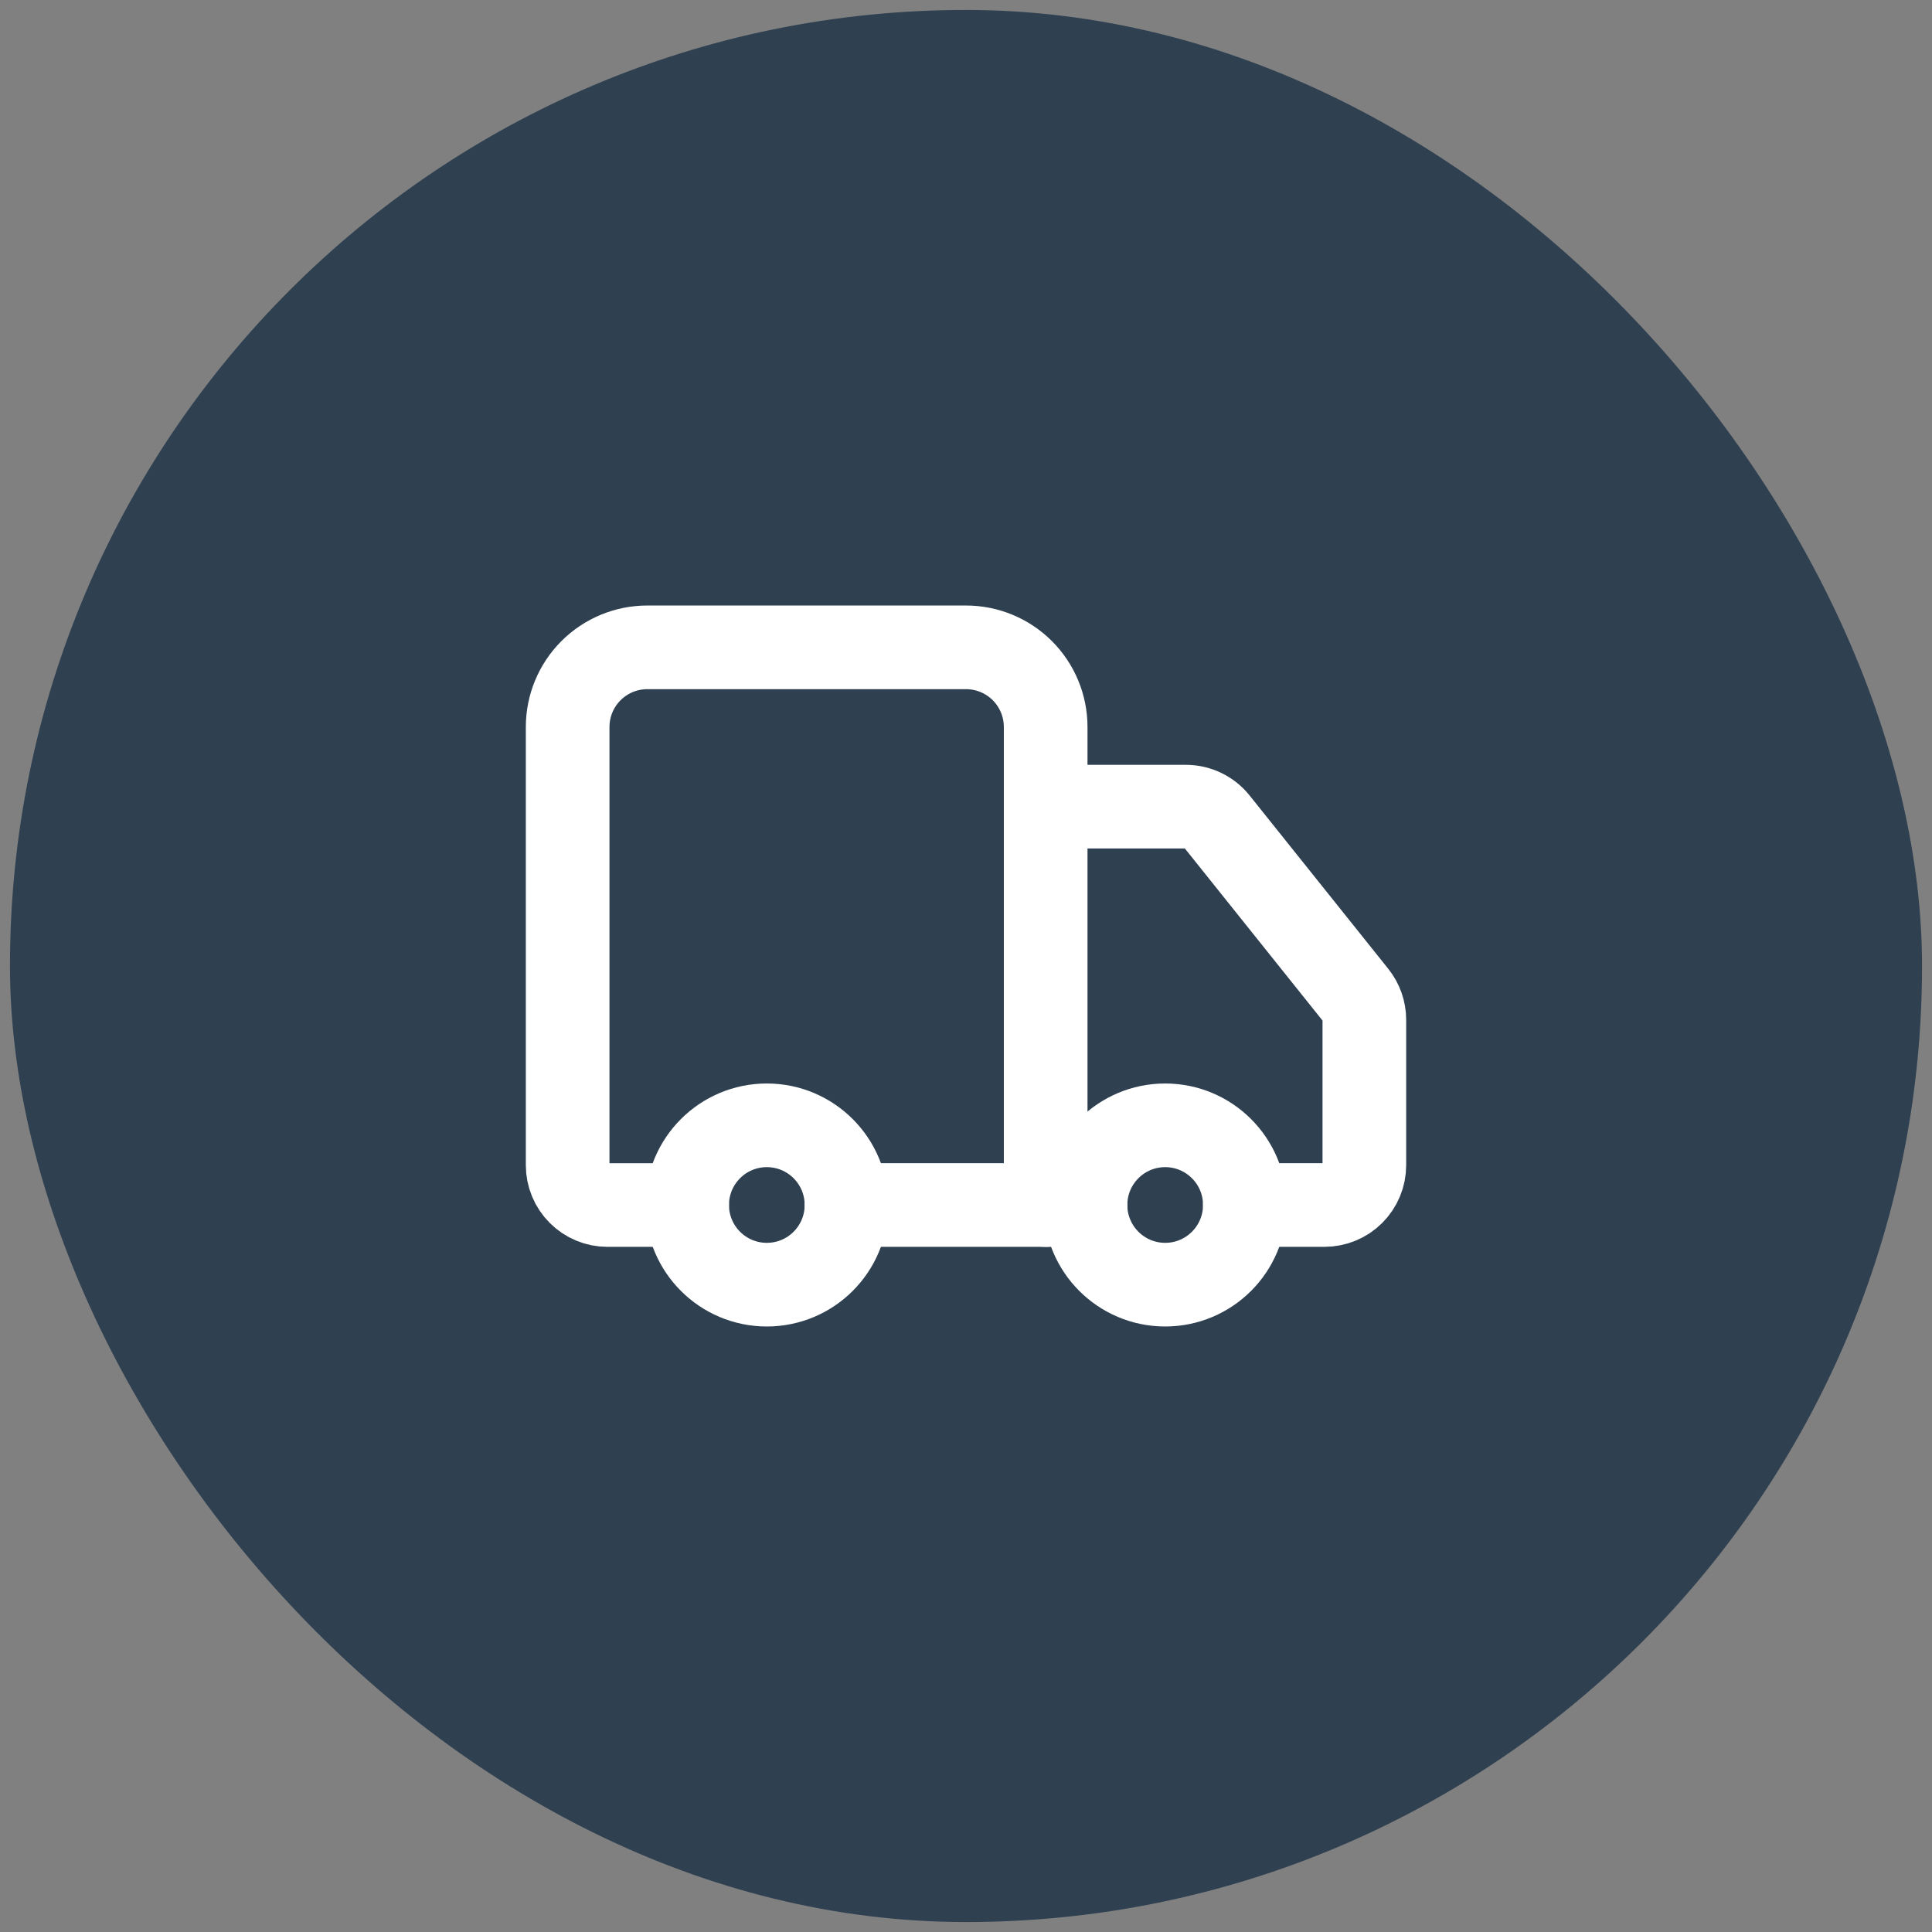
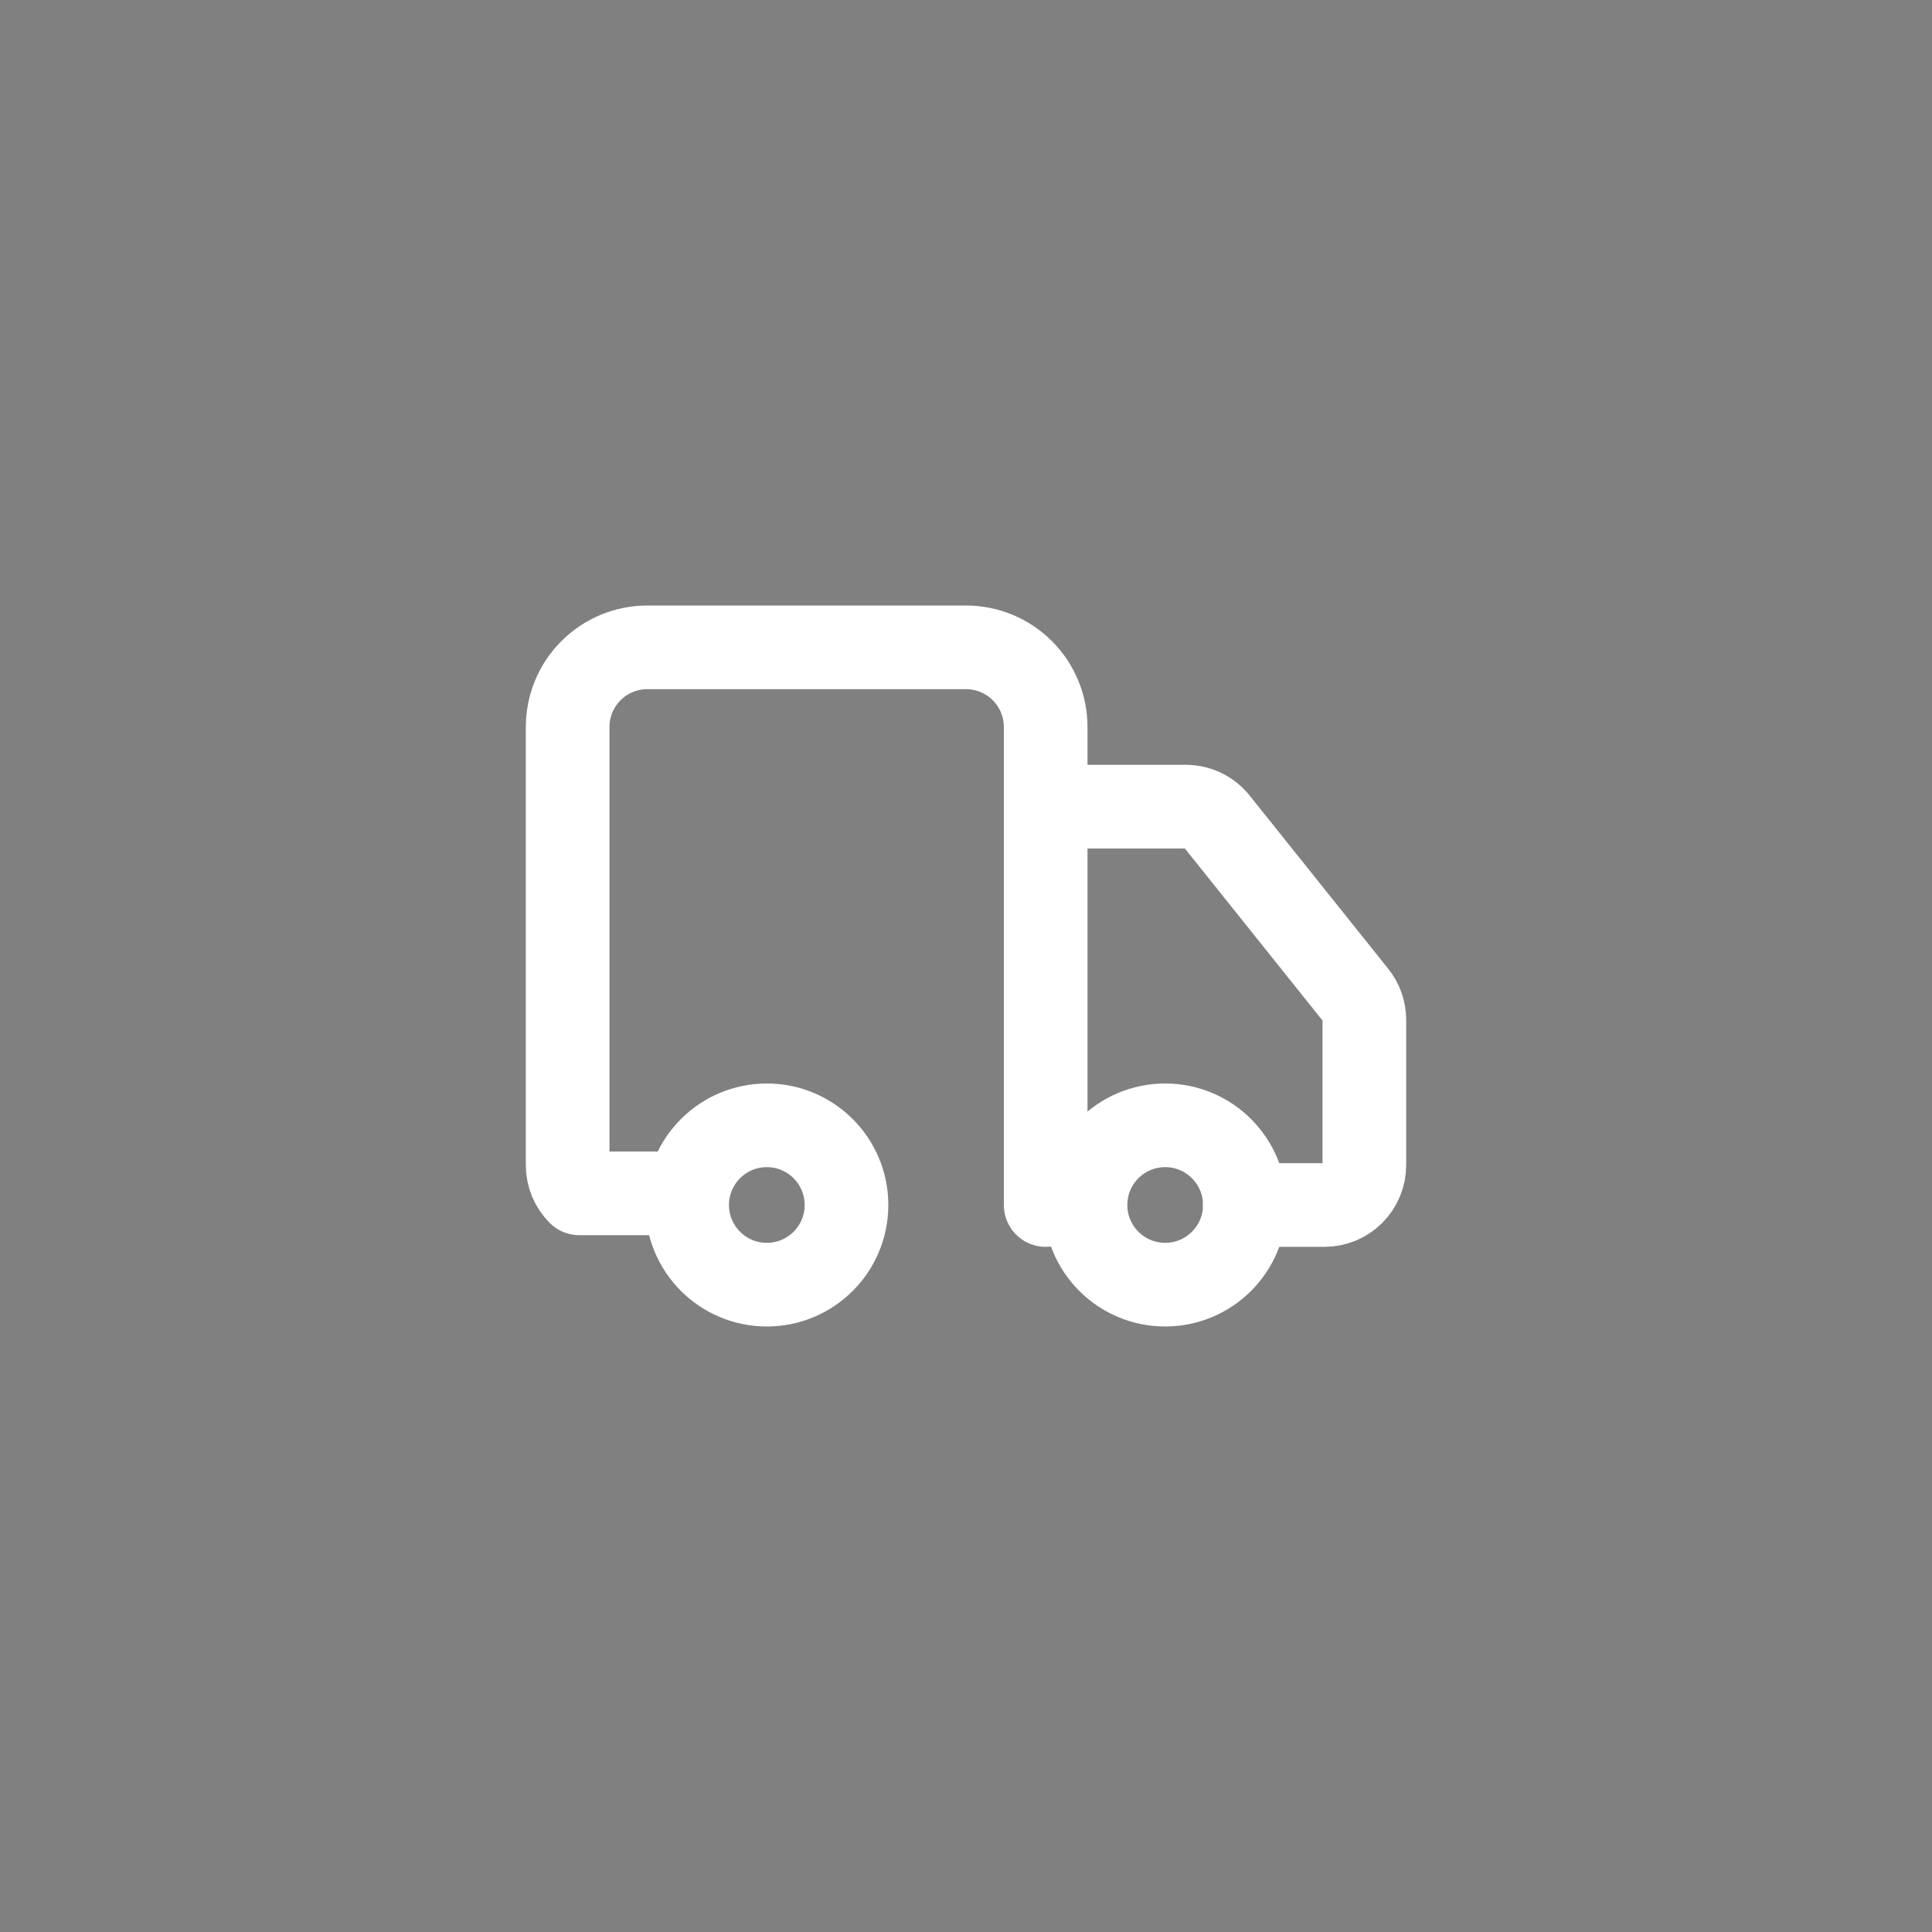
<svg xmlns="http://www.w3.org/2000/svg" width="97" height="97" viewBox="0 0 97 97" fill="none">
  <rect x="0" y="0" width="97" height="97" fill="#808080" stroke="none" />
-   <rect x="0.5" y="0.5" width="96" height="96" rx="48" fill="#2F4051" />
-   <path d="M52.5 60.501V36.501C52.5 35.44 52.079 34.422 51.328 33.672C50.578 32.922 49.561 32.501 48.5 32.501H32.5C31.439 32.501 30.422 32.922 29.672 33.672C28.921 34.422 28.5 35.44 28.5 36.501V58.501C28.5 59.031 28.711 59.54 29.086 59.915C29.461 60.29 29.97 60.501 30.5 60.501H34.5" stroke="white" stroke-width="4.2" stroke-linecap="round" stroke-linejoin="round" />
-   <path d="M54.5 60.5H42.5" stroke="white" stroke-width="4.2" stroke-linecap="round" stroke-linejoin="round" />
+   <path d="M52.5 60.501V36.501C52.5 35.44 52.079 34.422 51.328 33.672C50.578 32.922 49.561 32.501 48.5 32.501H32.5C31.439 32.501 30.422 32.922 29.672 33.672C28.921 34.422 28.5 35.44 28.5 36.501V58.501C28.5 59.031 28.711 59.54 29.086 59.915H34.5" stroke="white" stroke-width="4.2" stroke-linecap="round" stroke-linejoin="round" />
  <path d="M62.5 60.5H66.5C67.03 60.5 67.539 60.289 67.914 59.914C68.289 59.539 68.5 59.03 68.5 58.5V51.2C68.499 50.746 68.344 50.306 68.06 49.952L61.1 41.252C60.913 41.017 60.676 40.828 60.406 40.698C60.136 40.568 59.84 40.5 59.54 40.5H52.5" stroke="white" stroke-width="4.2" stroke-linecap="round" stroke-linejoin="round" />
  <path d="M58.5 64.499C60.709 64.499 62.5 62.709 62.5 60.499C62.5 58.29 60.709 56.499 58.5 56.499C56.291 56.499 54.5 58.29 54.5 60.499C54.5 62.709 56.291 64.499 58.5 64.499Z" stroke="white" stroke-width="4.2" stroke-linecap="round" stroke-linejoin="round" />
  <path d="M38.5 64.499C40.709 64.499 42.5 62.709 42.5 60.499C42.5 58.29 40.709 56.499 38.5 56.499C36.291 56.499 34.5 58.29 34.5 60.499C34.5 62.709 36.291 64.499 38.5 64.499Z" stroke="white" stroke-width="4.2" stroke-linecap="round" stroke-linejoin="round" />
</svg>